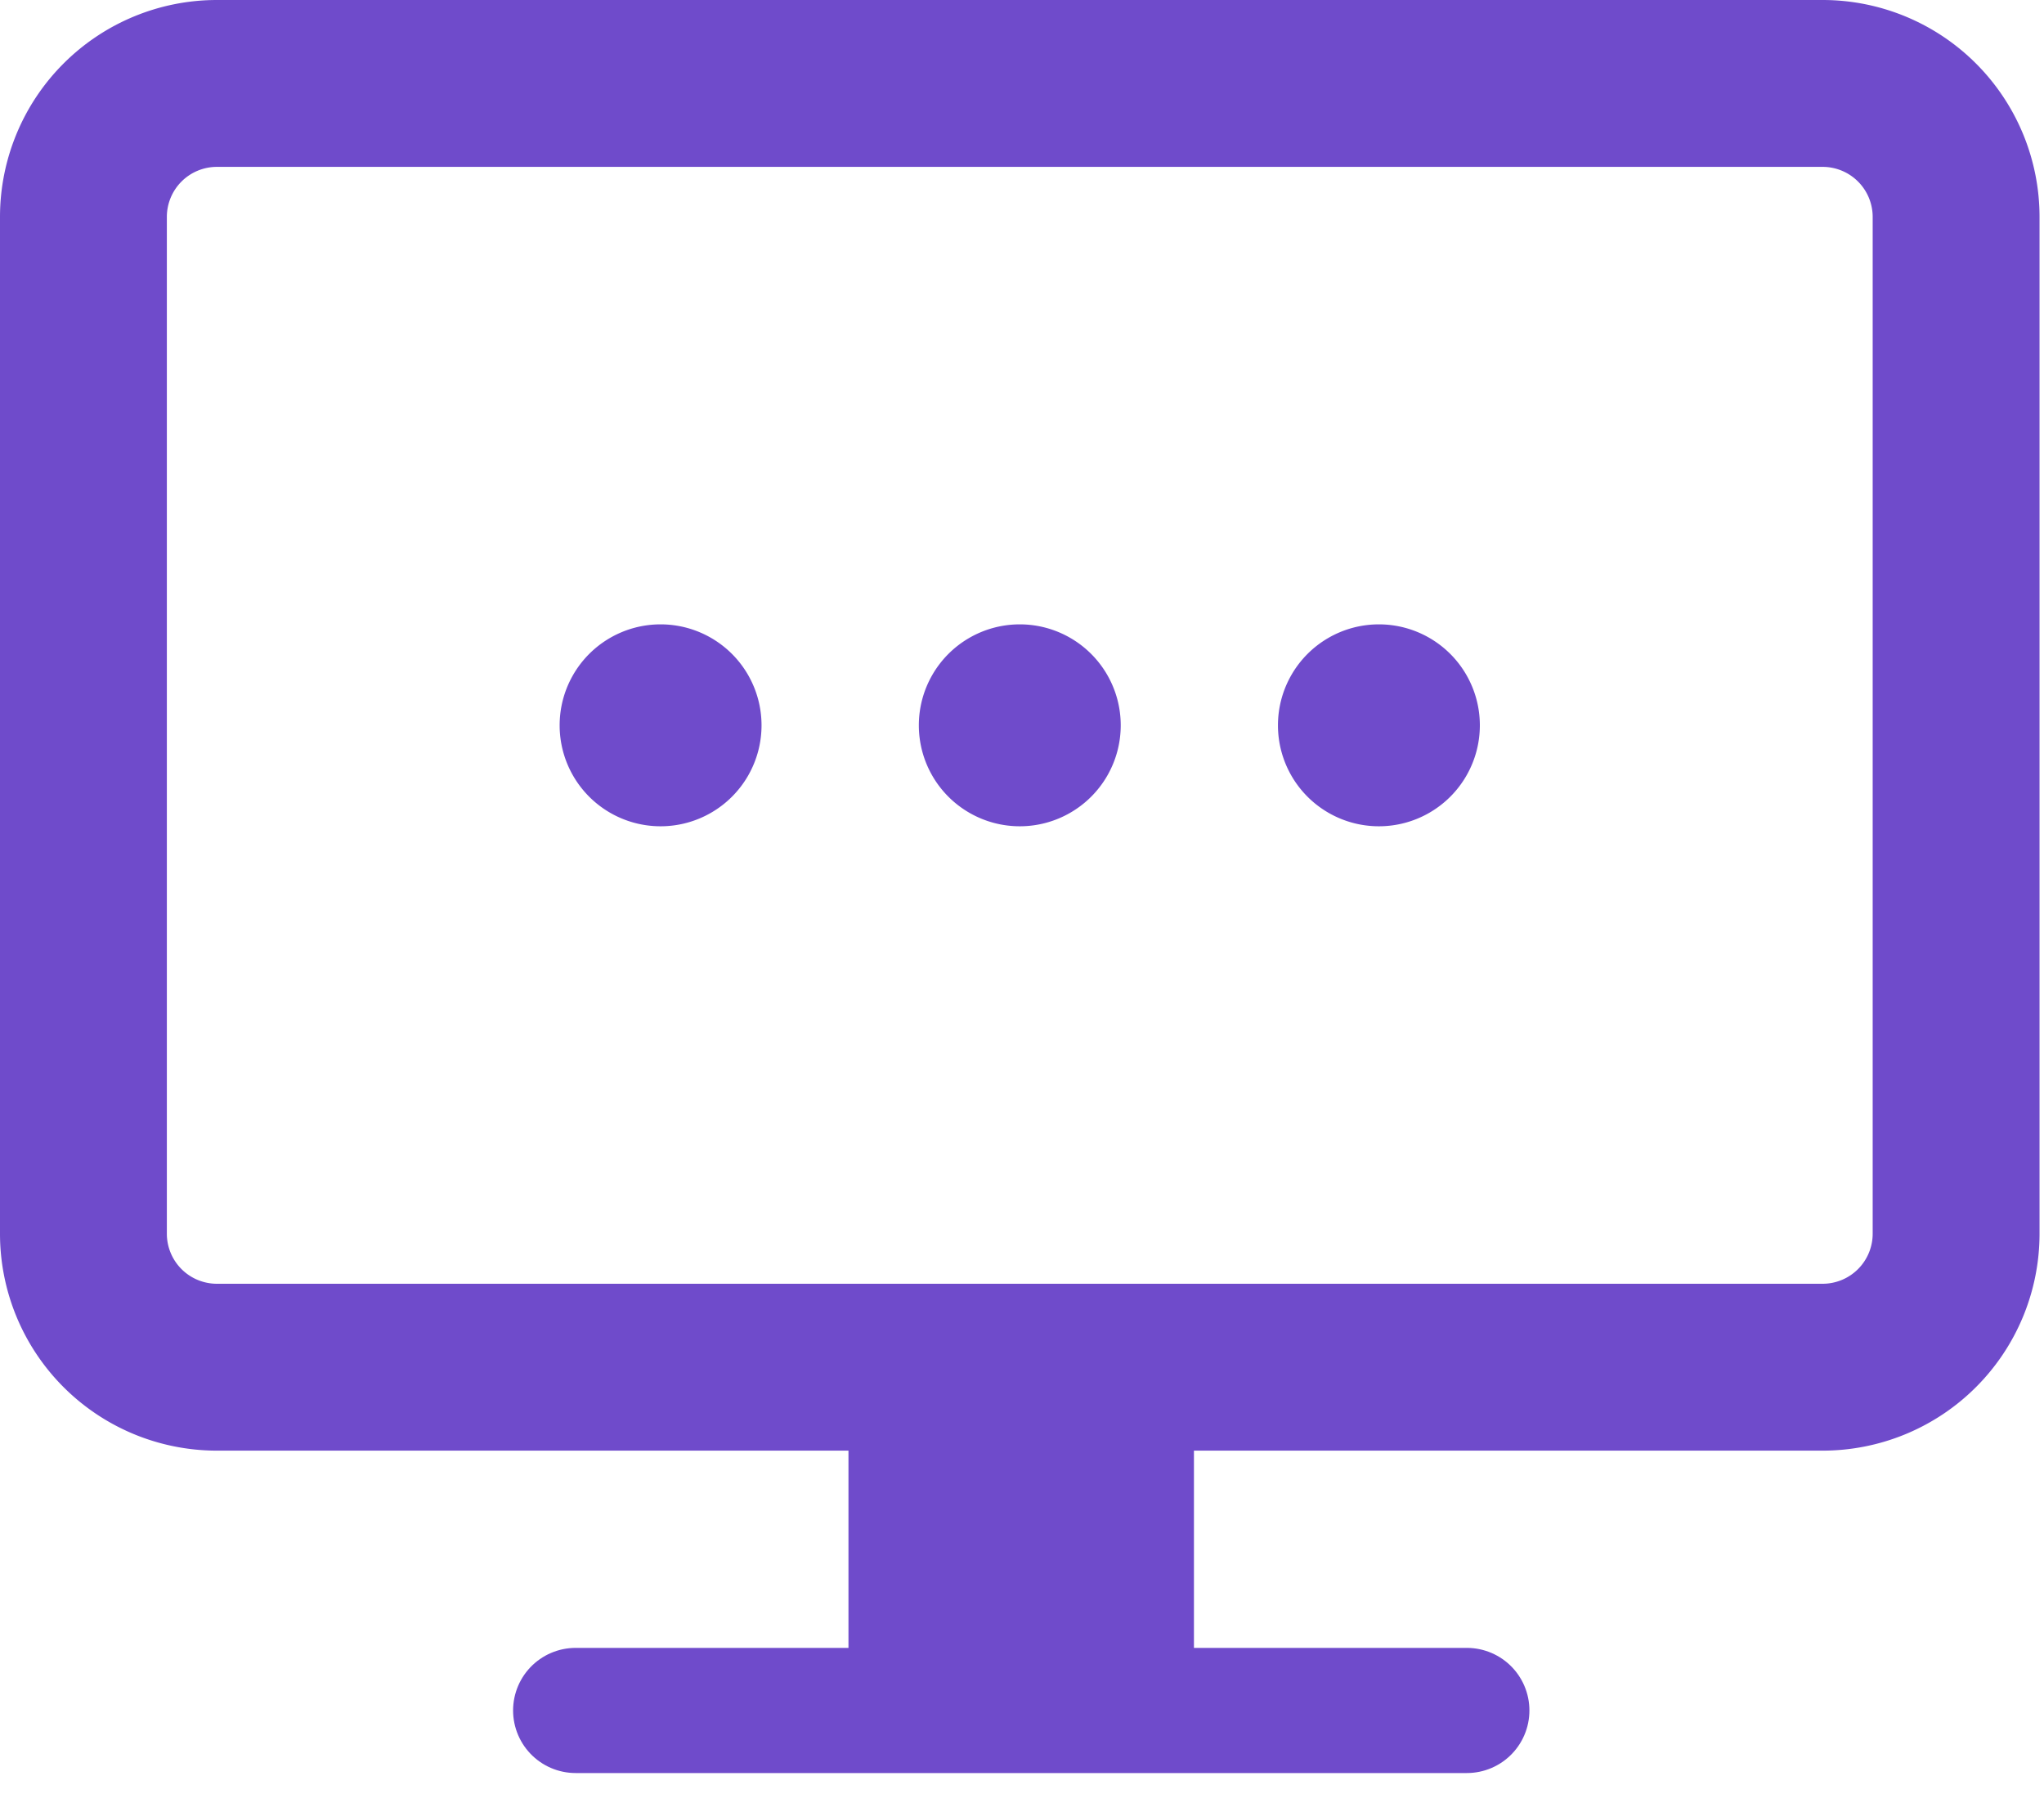
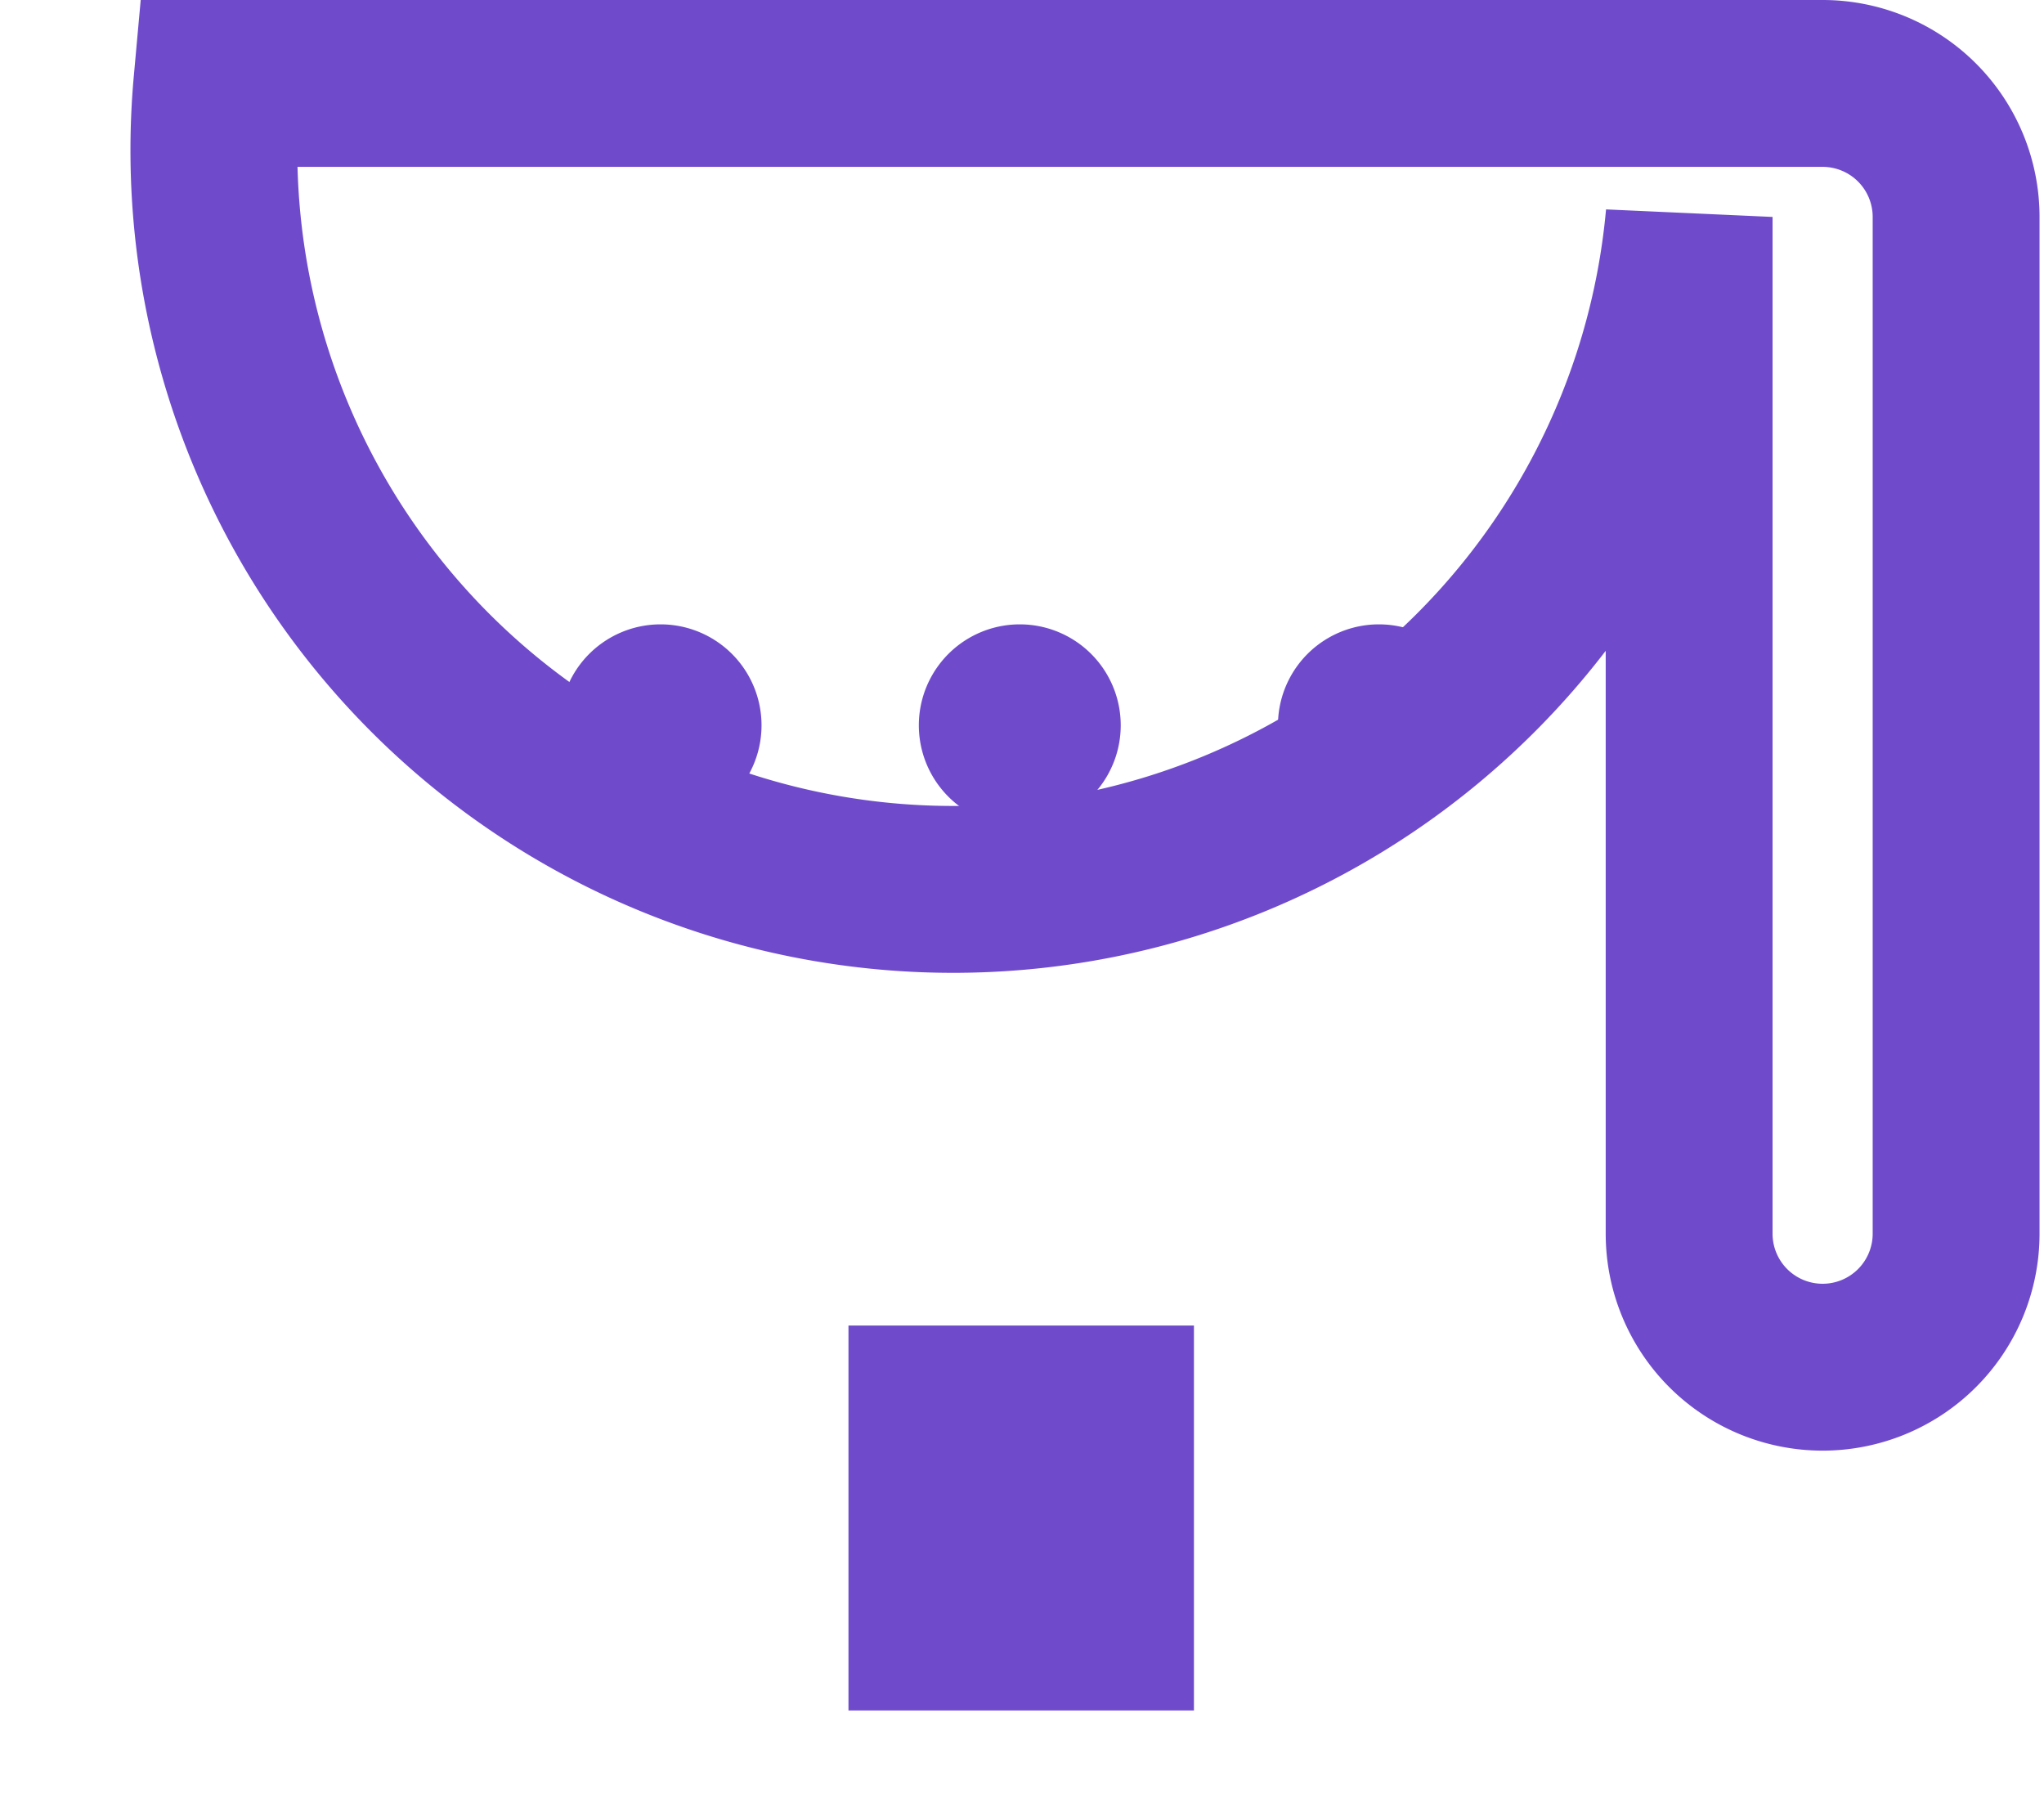
<svg xmlns="http://www.w3.org/2000/svg" width="49" height="43" fill="none">
-   <path stroke="#6F4BCB" stroke-linecap="round" stroke-linejoin="round" stroke-miterlimit="10" stroke-width="3" d="M13.8 41h21.364" />
  <path fill="#6F4BCB" d="M28.621 31.773H20.34V41h8.282v-9.227Z" />
-   <path stroke="#6F4BCB" stroke-width="4" d="M43.693 32.772H5.2a3.2 3.2 0 0 1-3.2-3.2V5.2A3.2 3.2 0 0 1 5.2 2h38.493a3.2 3.2 0 0 1 3.2 3.2v24.372a3.2 3.2 0 0 1-3.2 3.2Z" />
+   <path stroke="#6F4BCB" stroke-width="4" d="M43.693 32.772a3.2 3.2 0 0 1-3.2-3.2V5.2A3.2 3.2 0 0 1 5.2 2h38.493a3.2 3.2 0 0 1 3.2 3.2v24.372a3.2 3.2 0 0 1-3.2 3.2Z" />
  <path fill="#6F4BCB" d="M15.836 19.806a2.42 2.42 0 1 0 0-4.84 2.42 2.42 0 0 0 0 4.84ZM24.447 19.806a2.42 2.42 0 1 0 0-4.84 2.42 2.42 0 0 0 0 4.84ZM33.056 19.806a2.42 2.42 0 1 0 0-4.84 2.42 2.42 0 0 0 0 4.84Z" />
</svg>